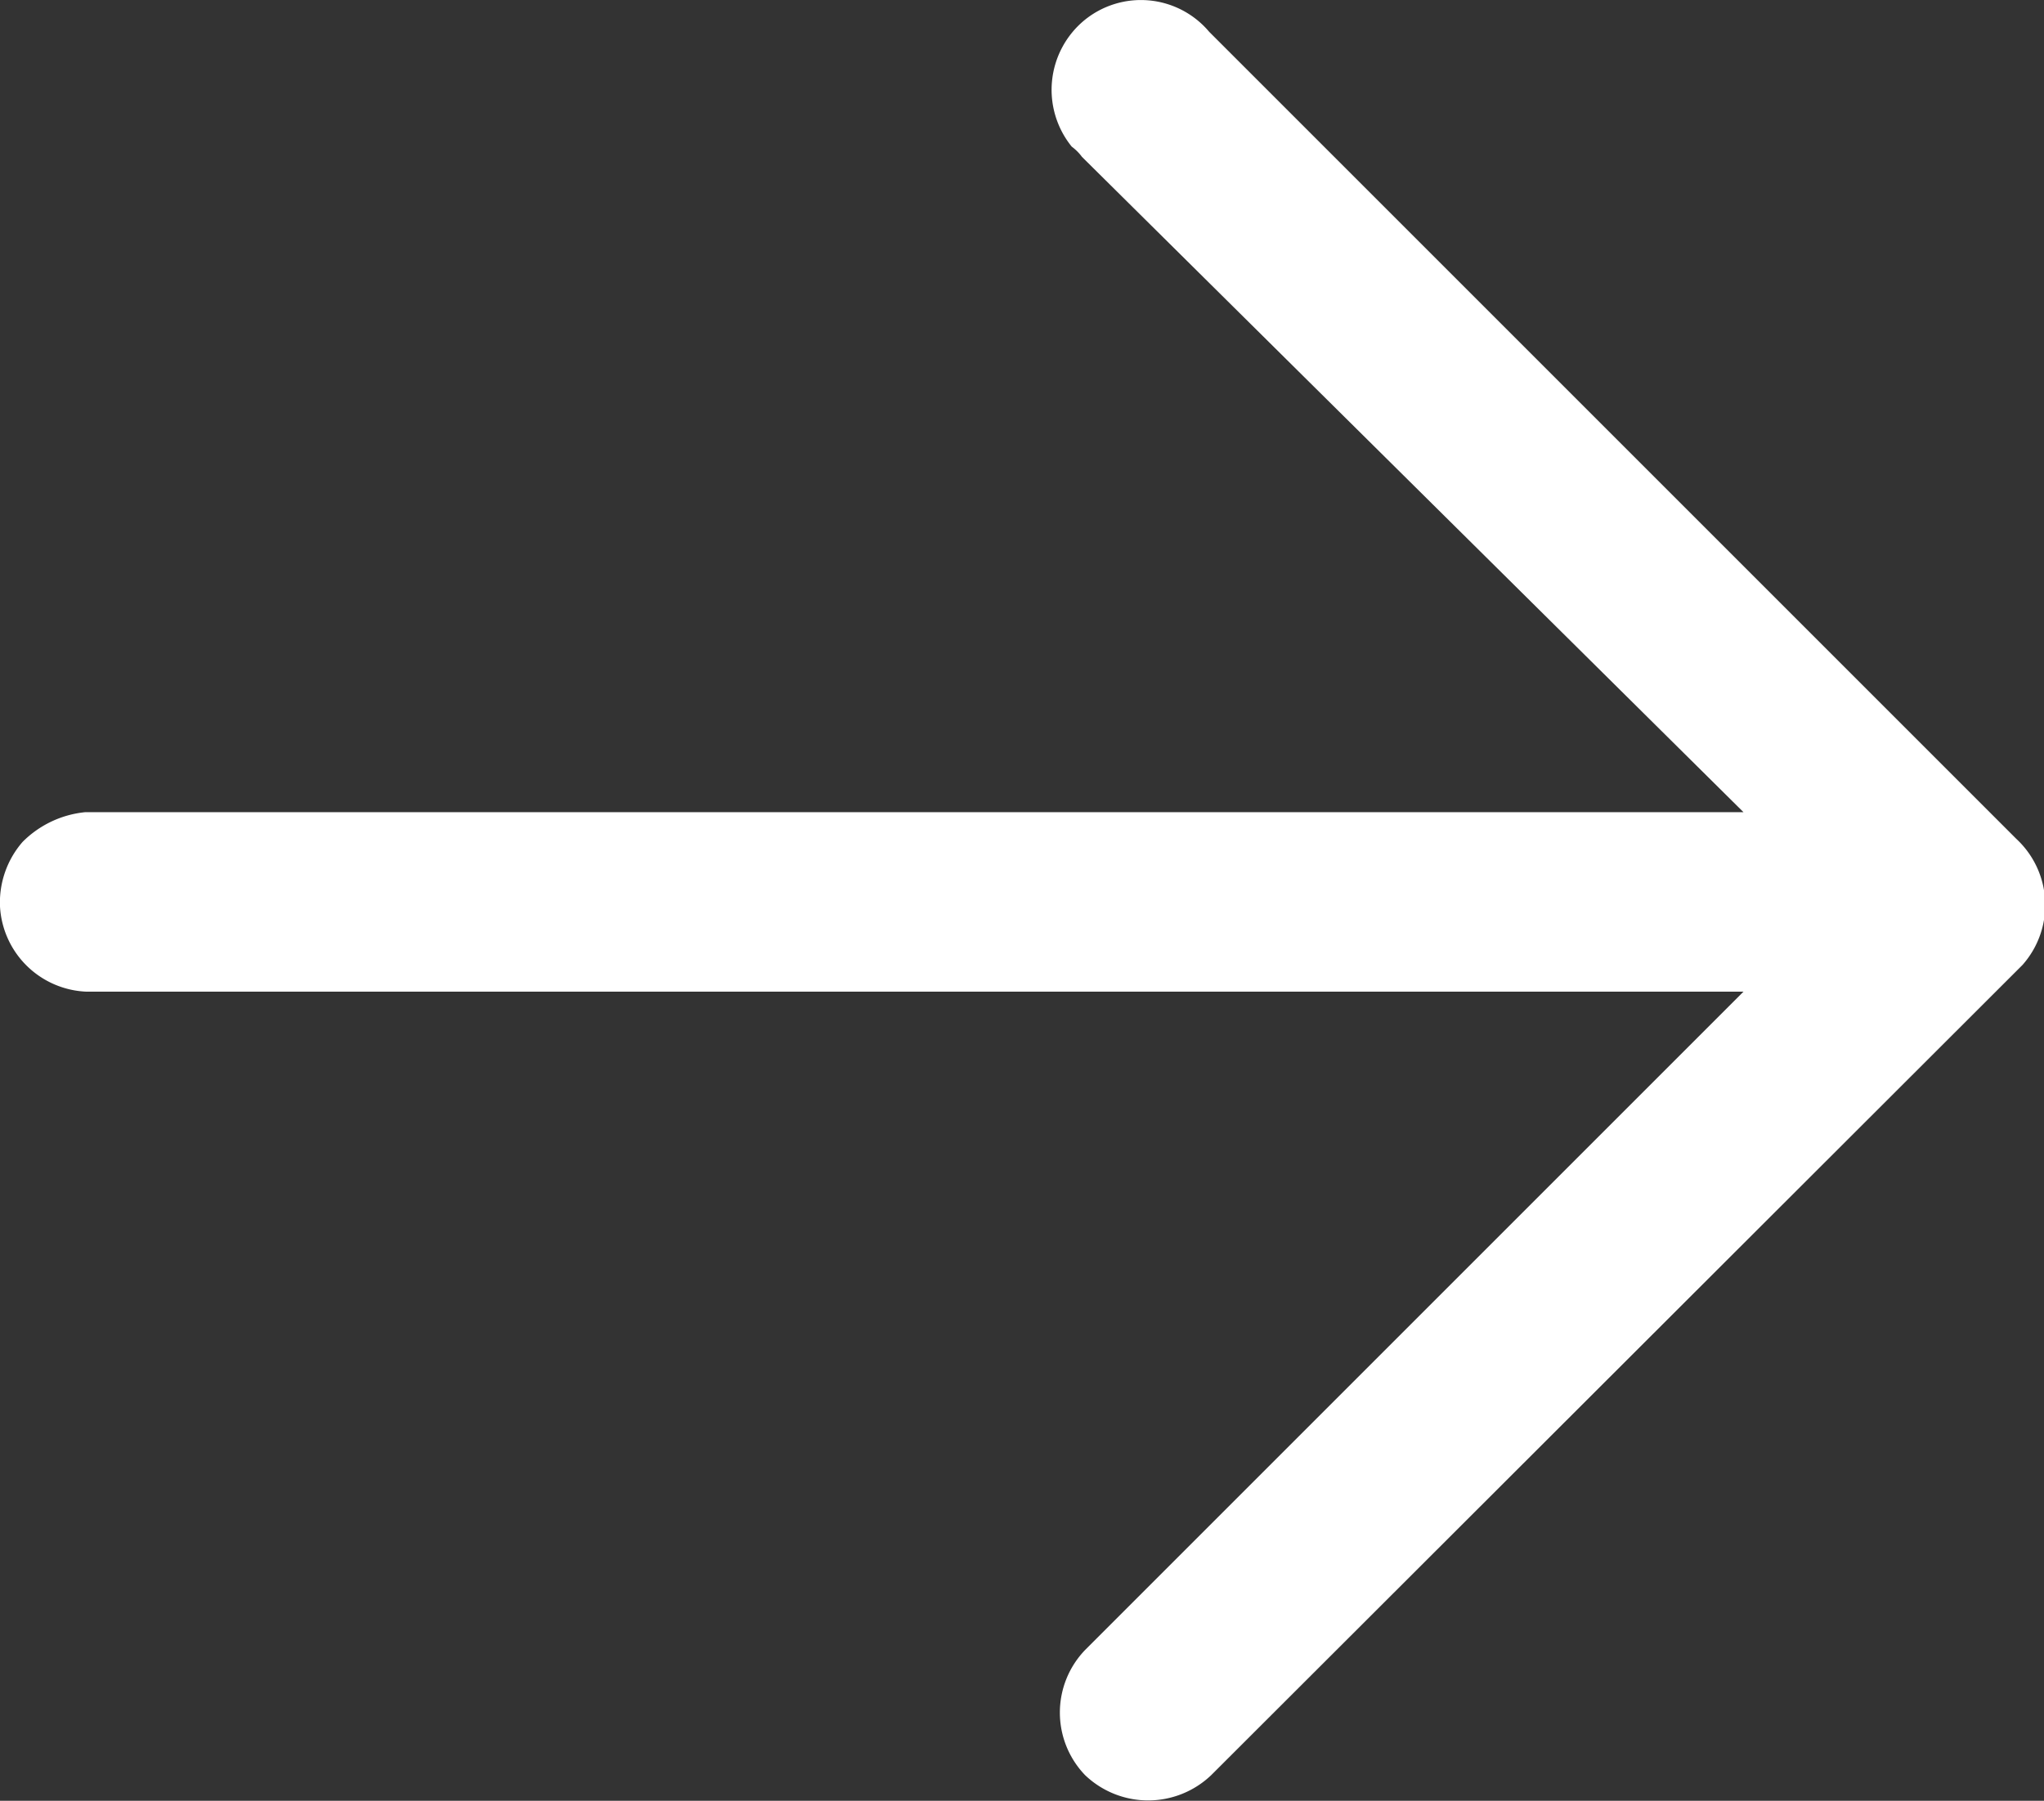
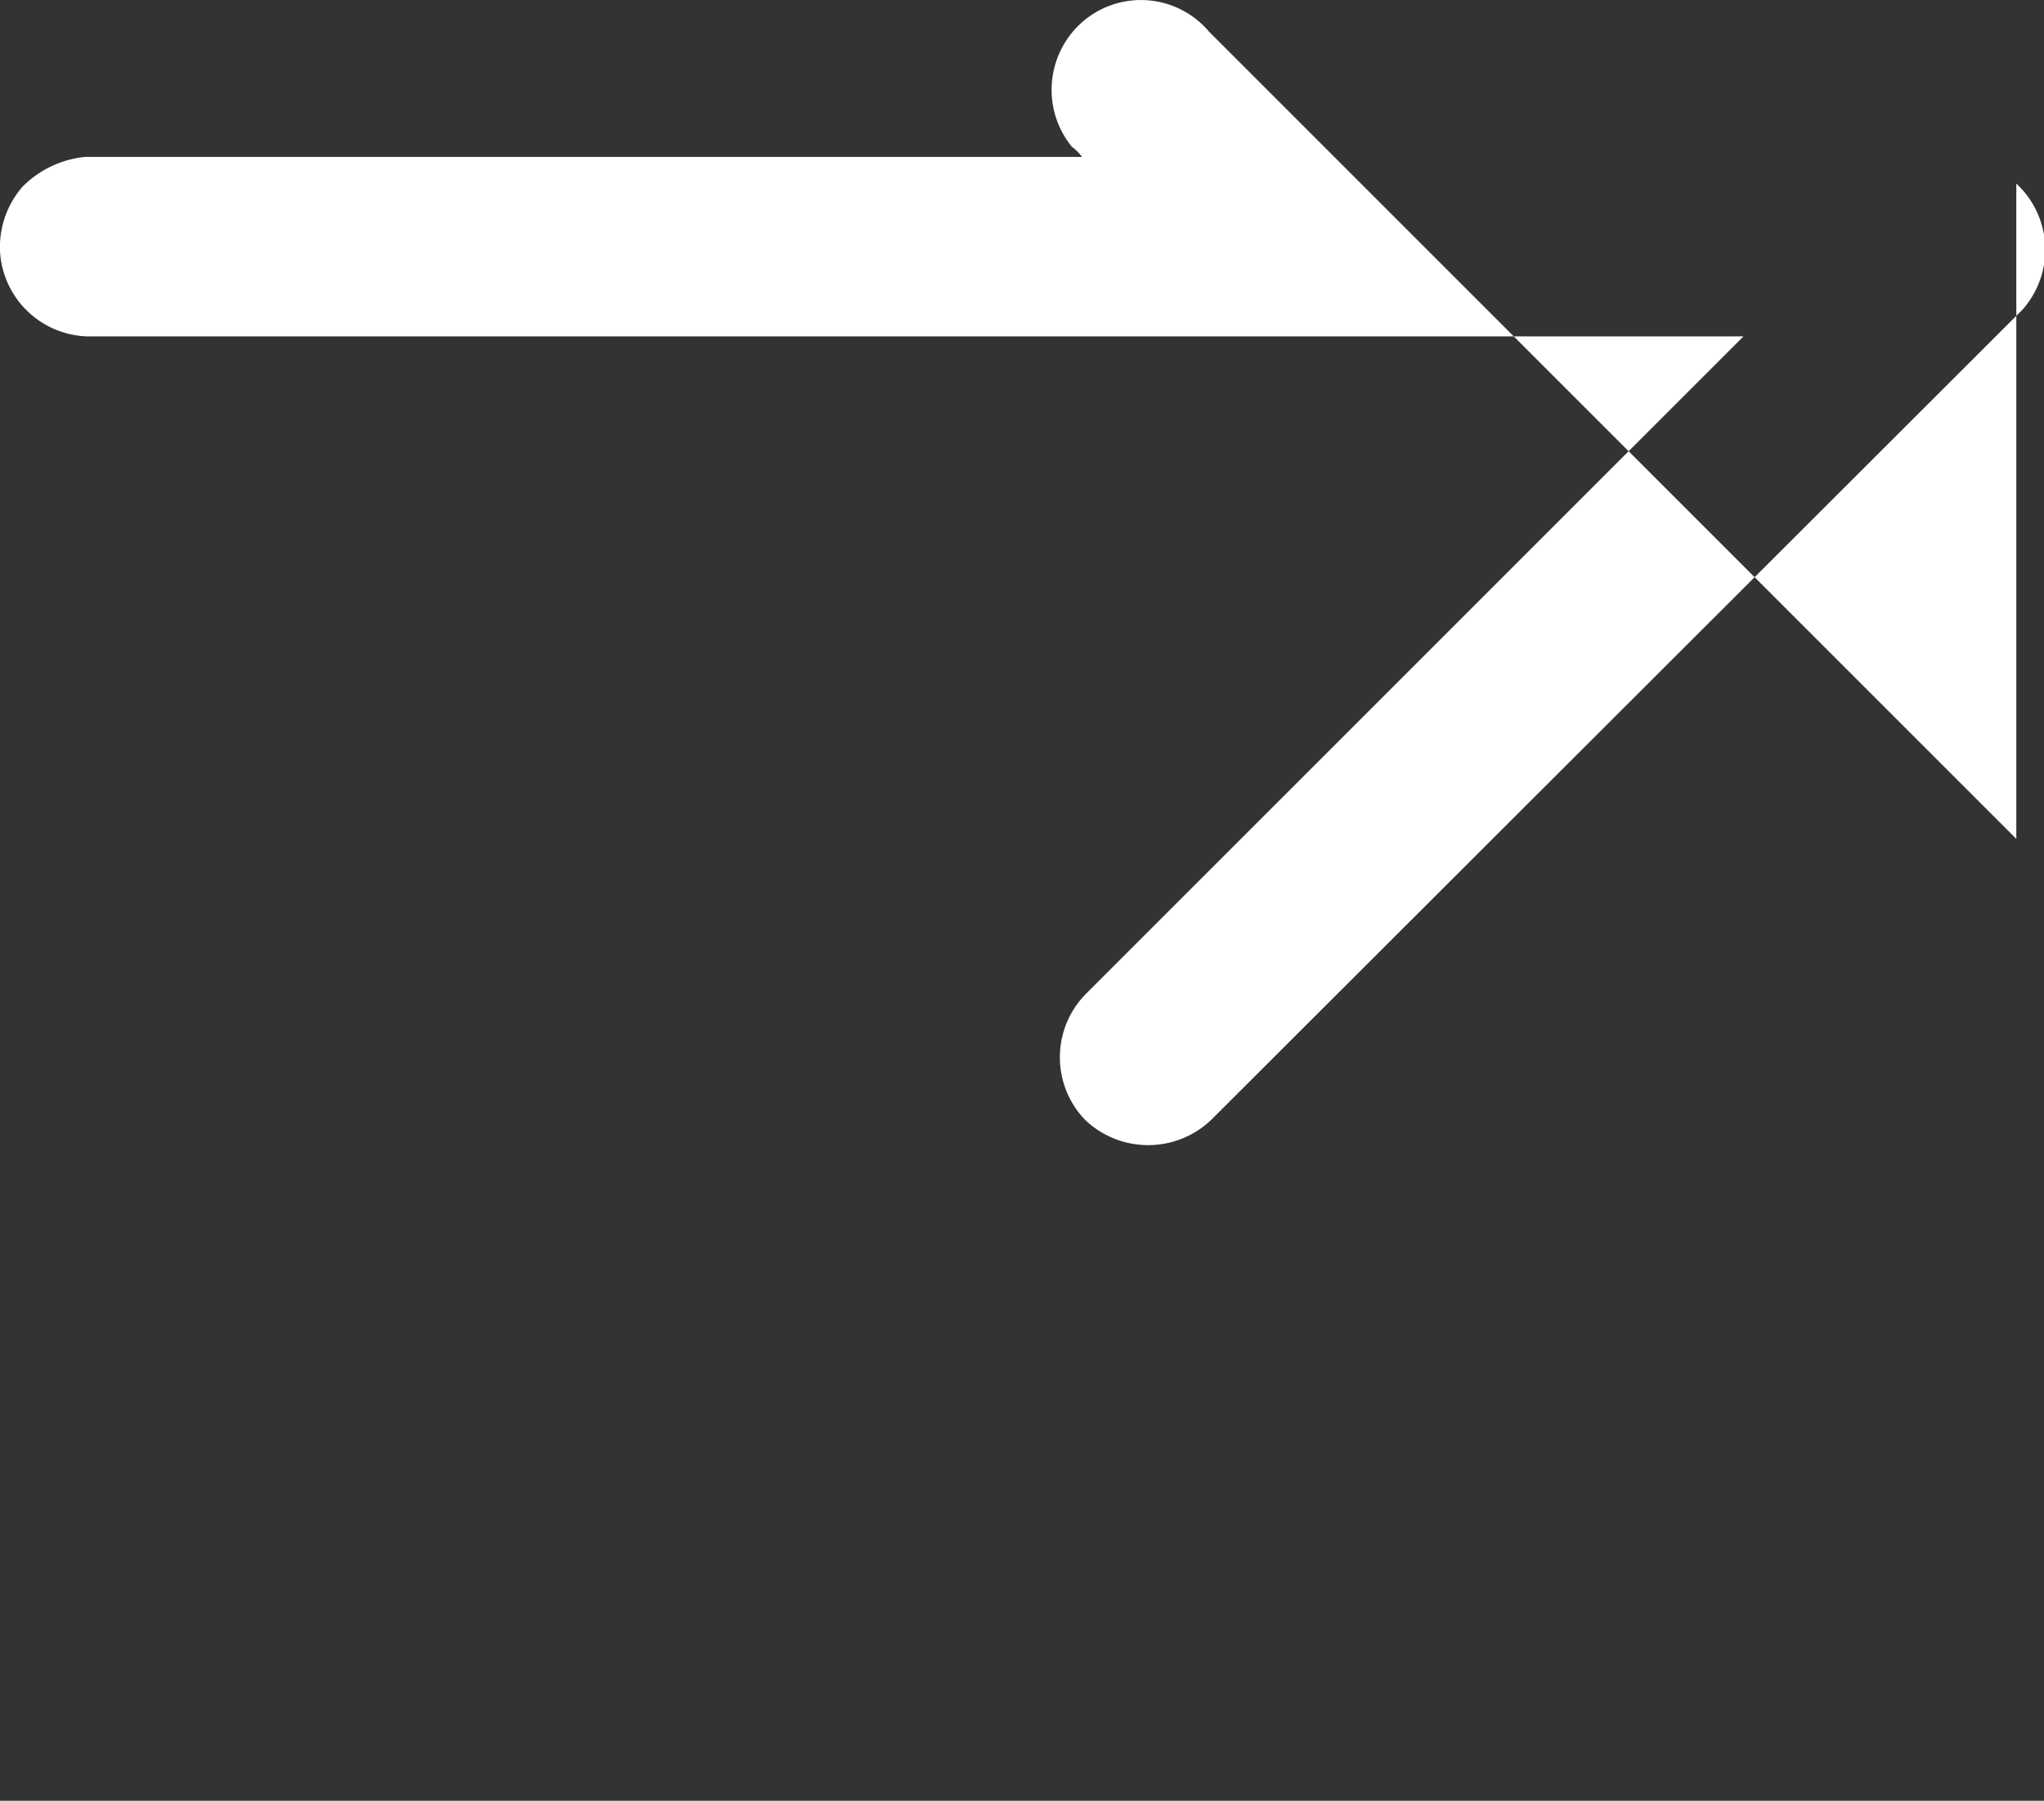
<svg xmlns="http://www.w3.org/2000/svg" class="icon-arrow" width="19.93" height="17.56" viewBox="0 0 19.93 17.56">
  <rect x="0" y="0" width="19.93" height="17.56" fill="#333333" stroke="none" />
-   <path d="M19.66 8.18 11.79.31A.87.87 0 0 0 10.57.2a.88.88 0 0 0-.12 1.23.47.47 0 0 1 .1.1L17 7.92H.83a1 1 0 0 0-.61.29.9.9 0 0 0-.22.63.88.88 0 0 0 .84.83H17l-6.42 6.42a.88.88 0 0 0 0 1.22.89.89 0 0 0 1.23 0l7.91-7.9a.88.88 0 0 0-.06-1.23Z" style="" data-name="Layer 2" fill="#fff" />
+   <path d="M19.66 8.18 11.79.31A.87.87 0 0 0 10.57.2a.88.88 0 0 0-.12 1.23.47.47 0 0 1 .1.1H.83a1 1 0 0 0-.61.29.9.9 0 0 0-.22.63.88.88 0 0 0 .84.83H17l-6.42 6.42a.88.88 0 0 0 0 1.22.89.89 0 0 0 1.23 0l7.91-7.9a.88.88 0 0 0-.06-1.23Z" style="" data-name="Layer 2" fill="#fff" />
</svg>